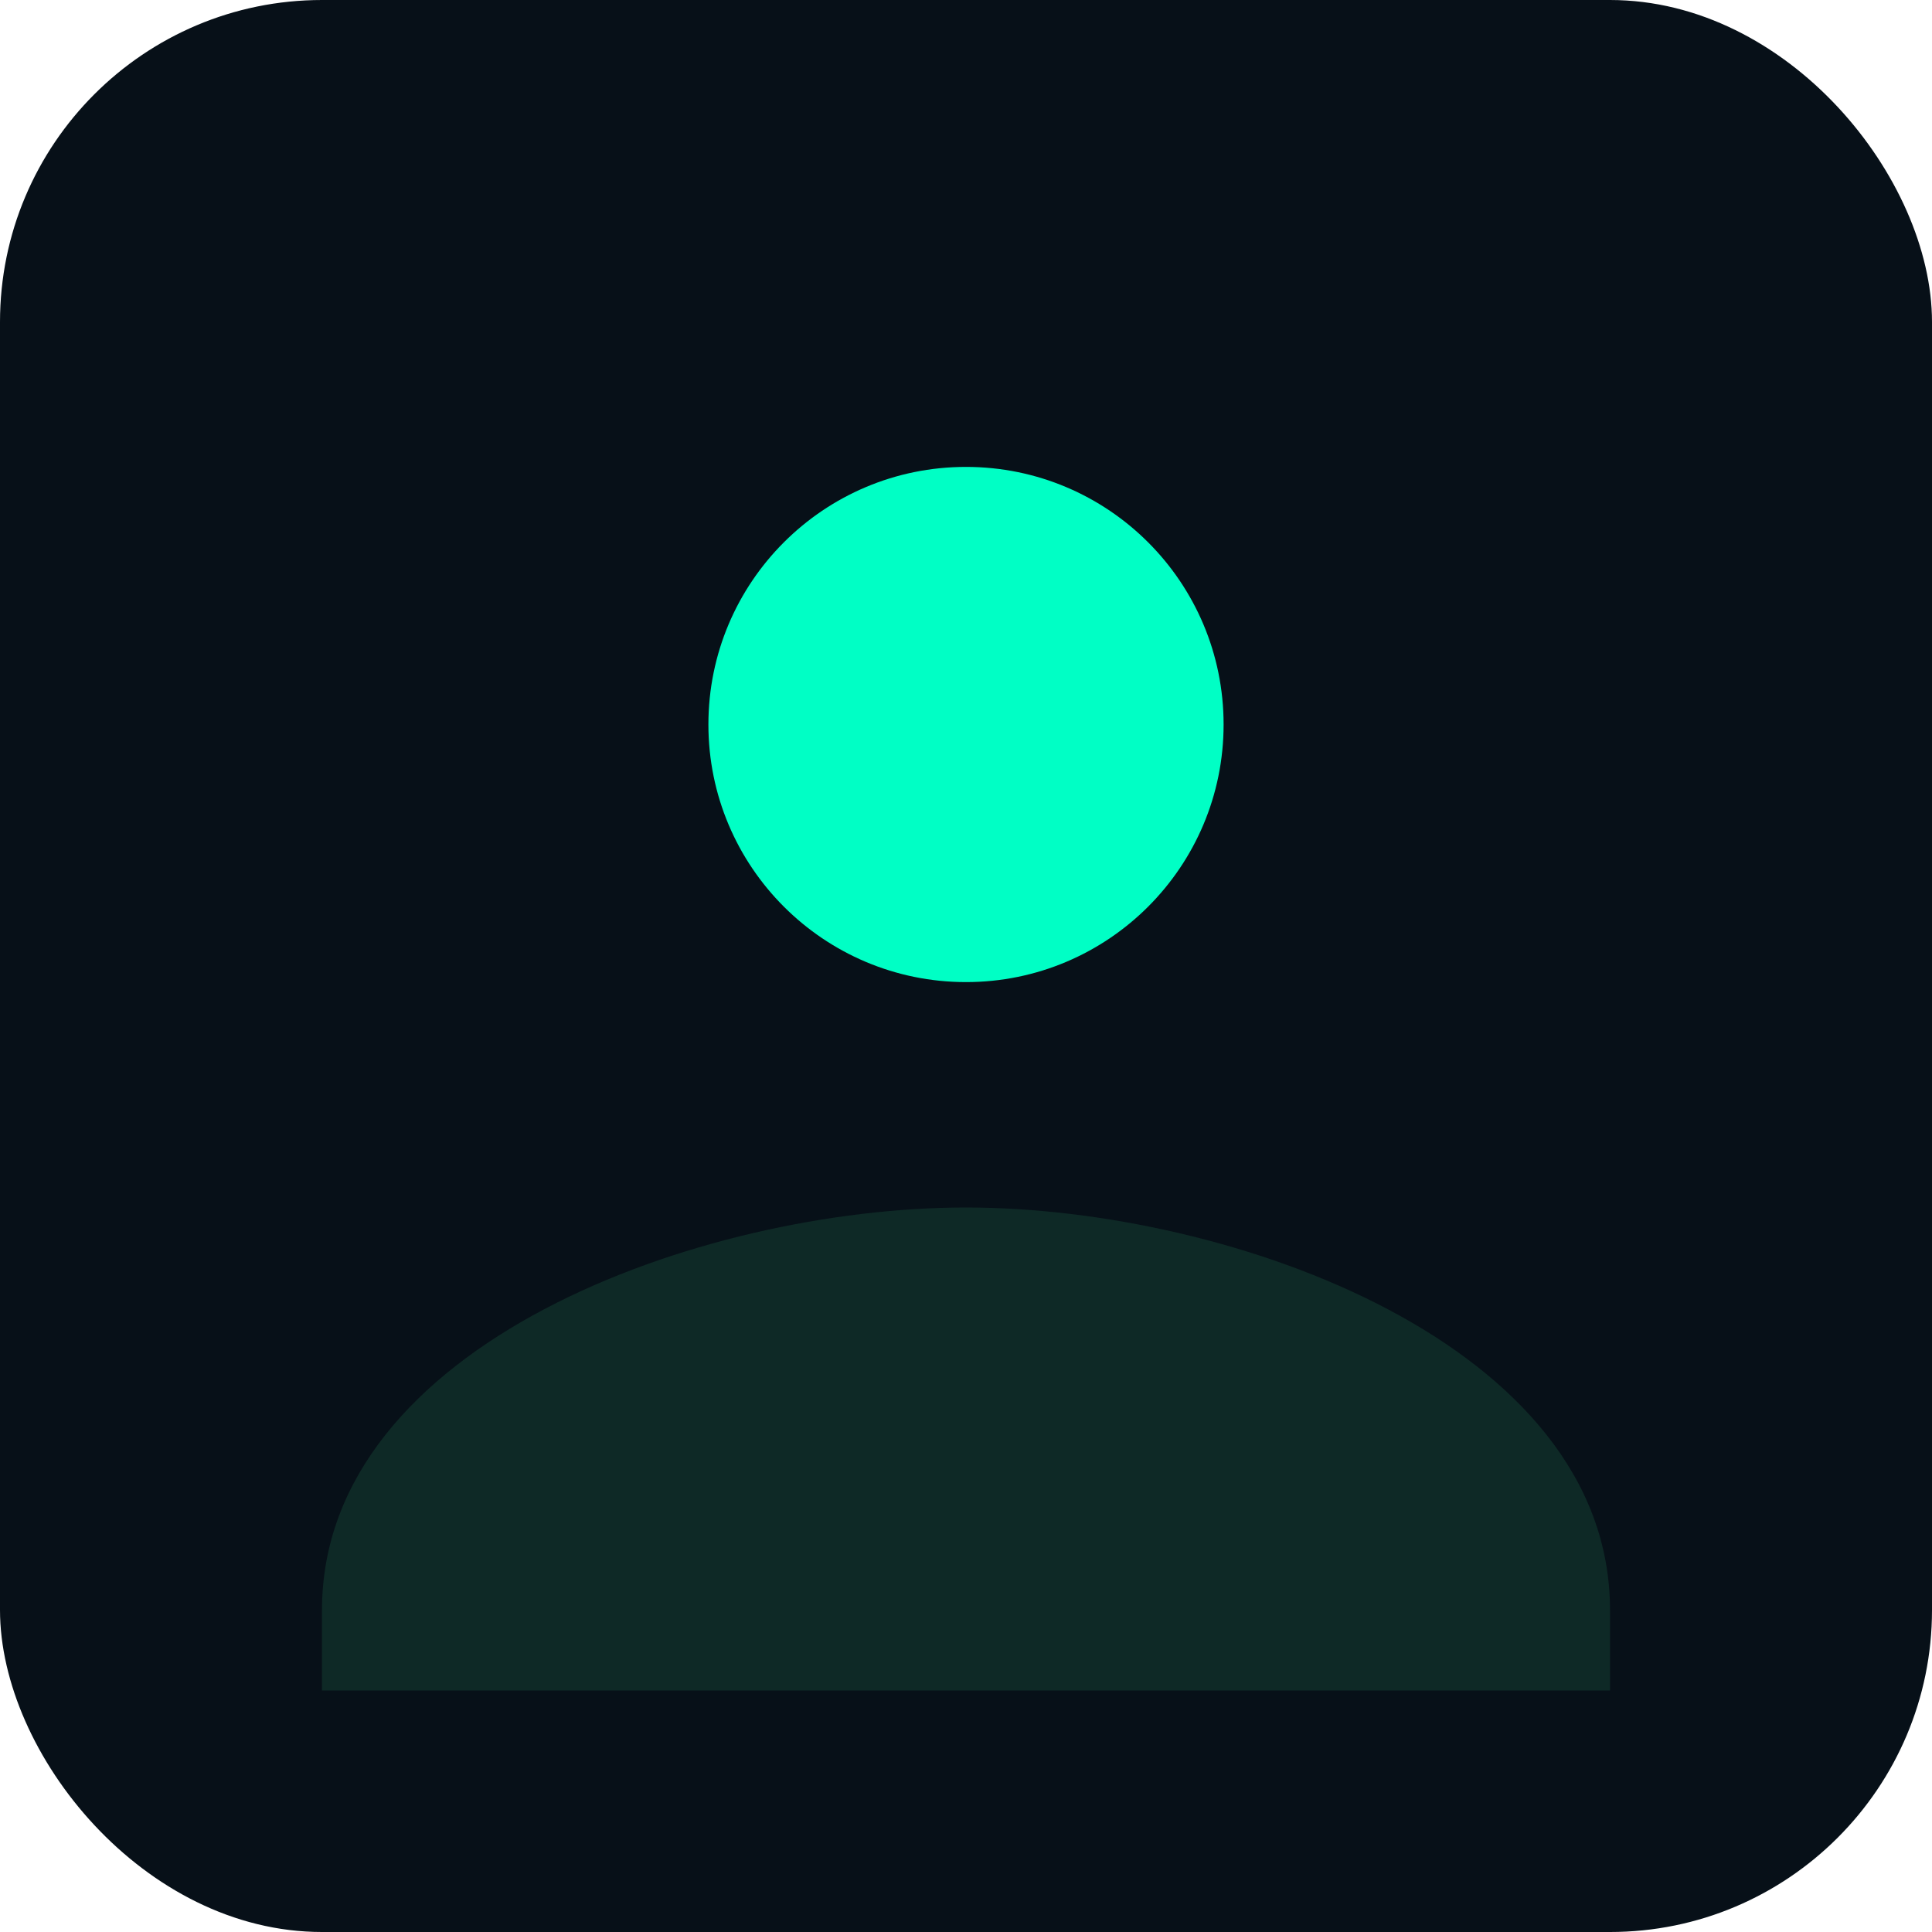
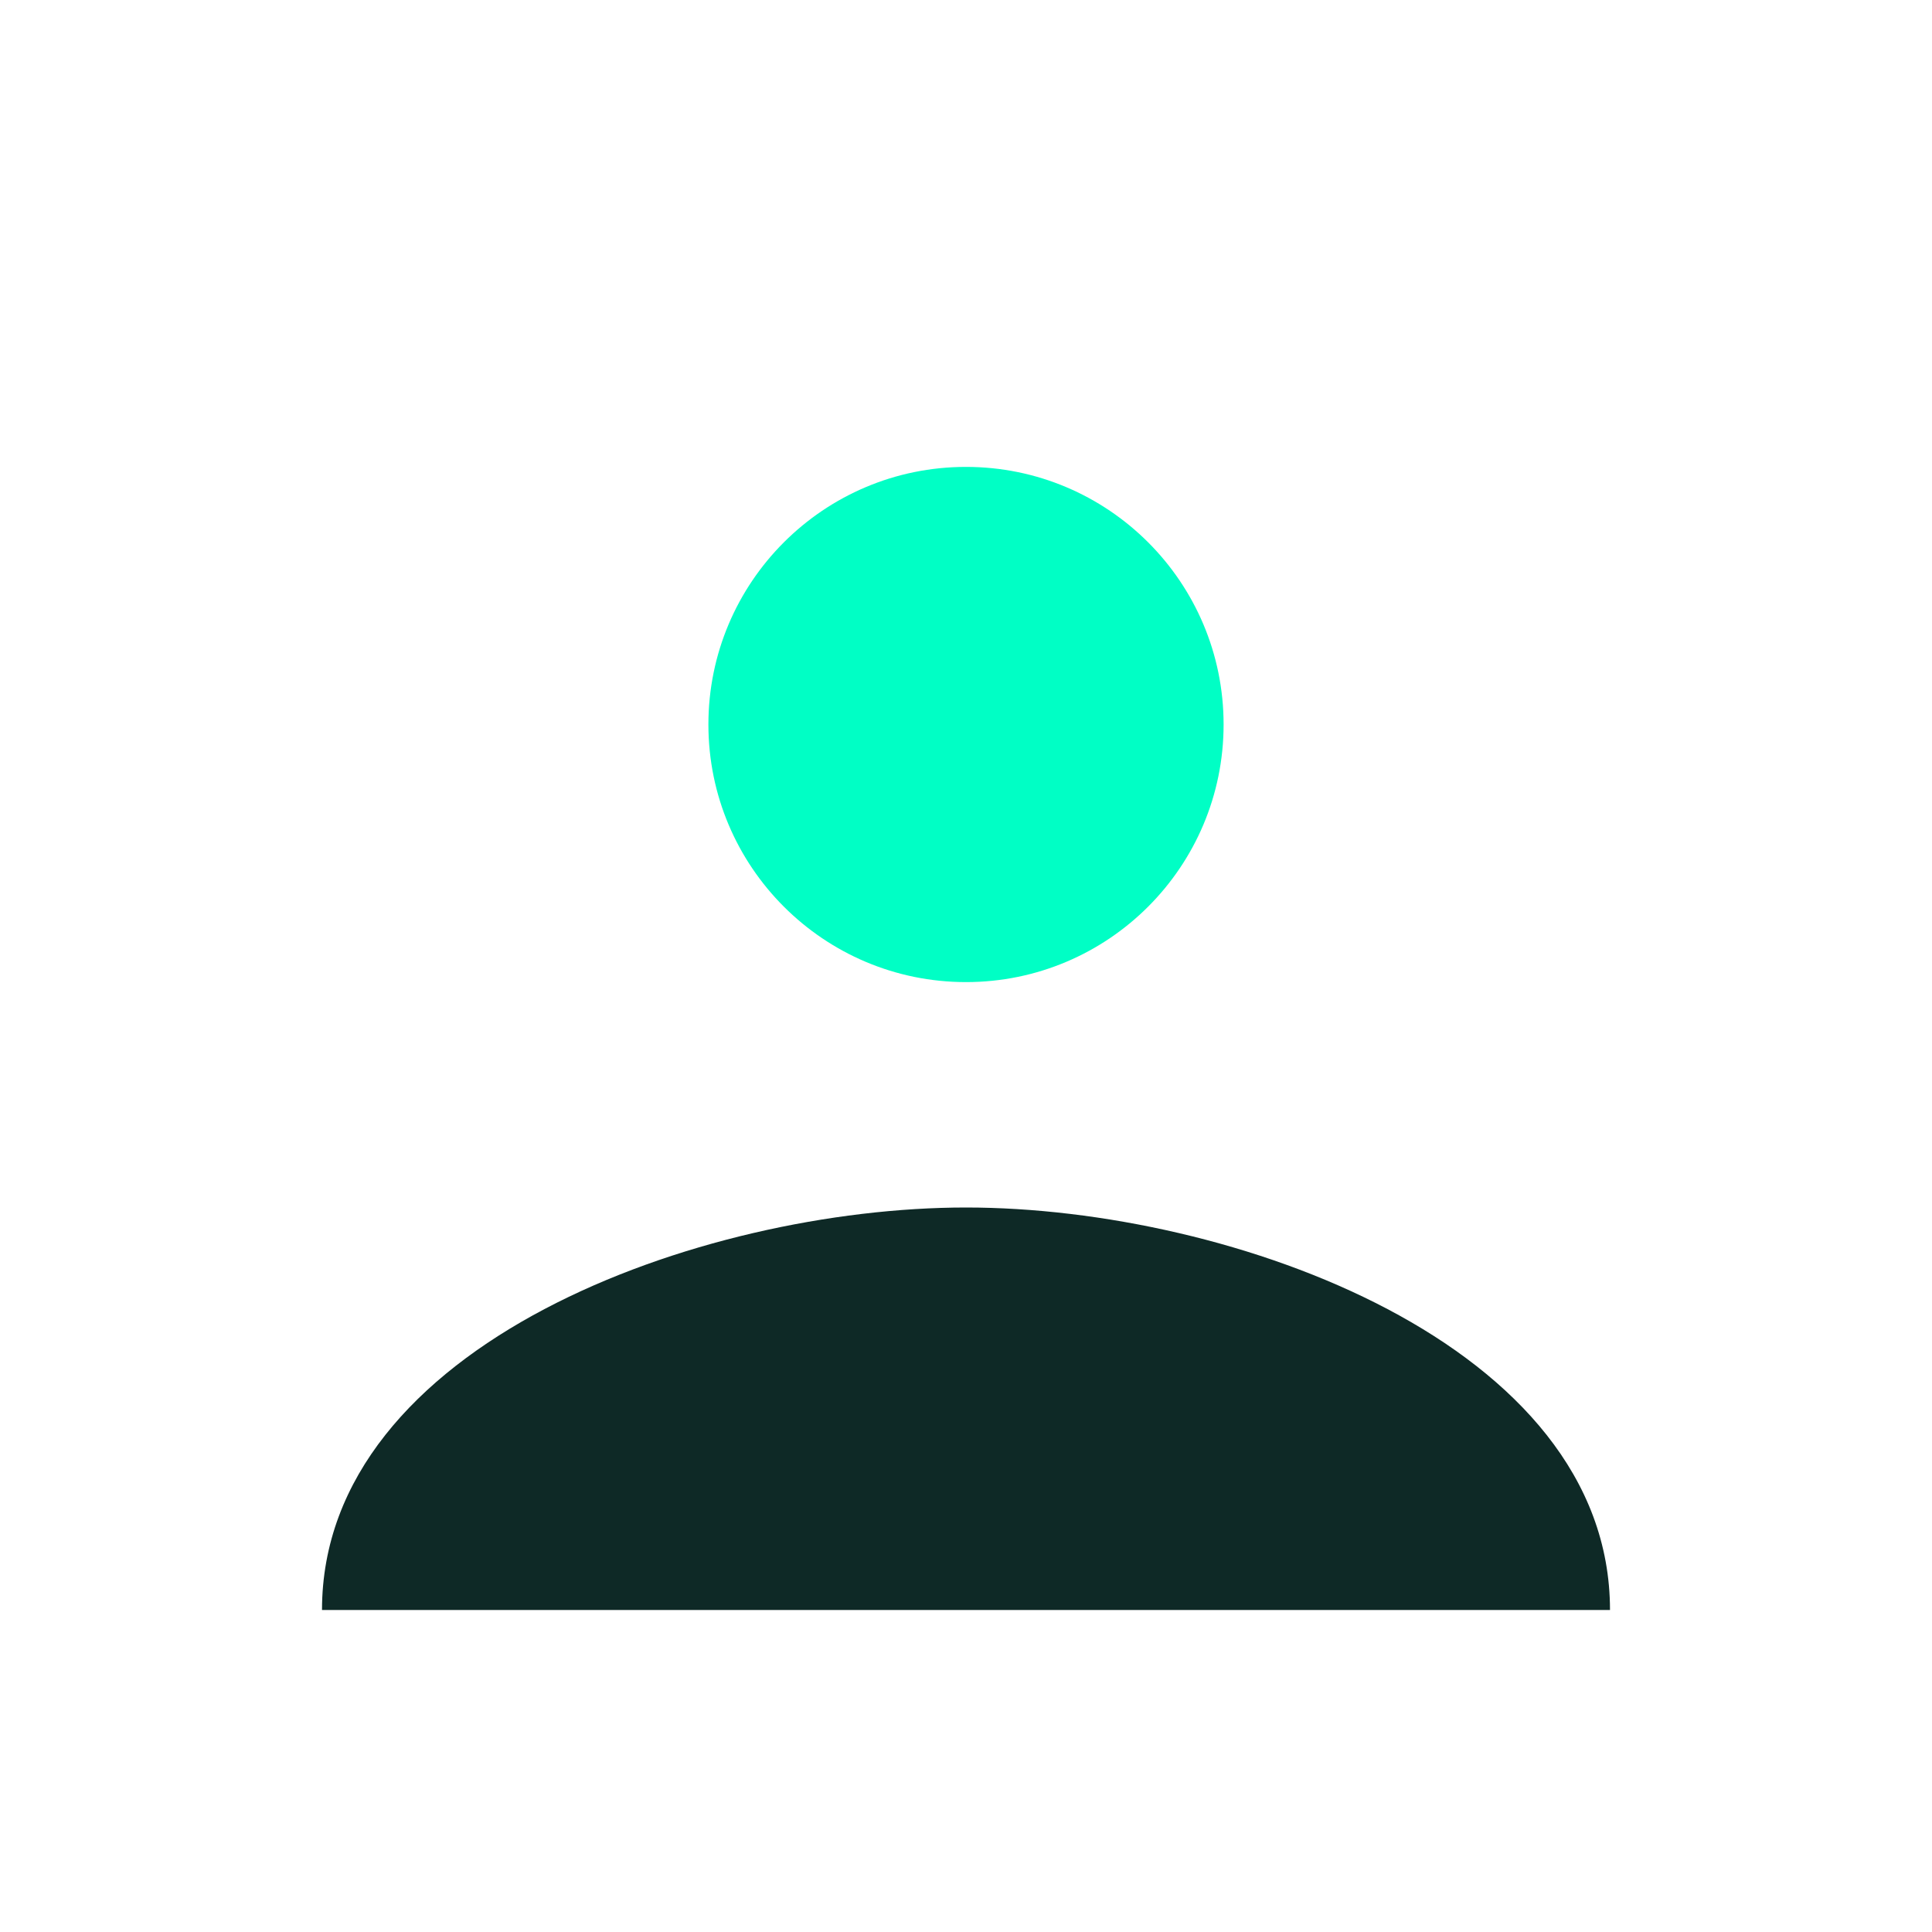
<svg xmlns="http://www.w3.org/2000/svg" viewBox="0 0 24 24" fill="none">
-   <rect width="24" height="24" rx="4" fill="#071018" />
  <circle cx="12" cy="9" r="3.2" fill="#00ffc5" />
-   <path d="M4 20c0-3.3 4.7-5 8-5s8 1.7 8 5v1H4v-1z" fill="#0e2926" />
+   <path d="M4 20c0-3.3 4.7-5 8-5s8 1.7 8 5H4v-1z" fill="#0e2926" />
</svg>